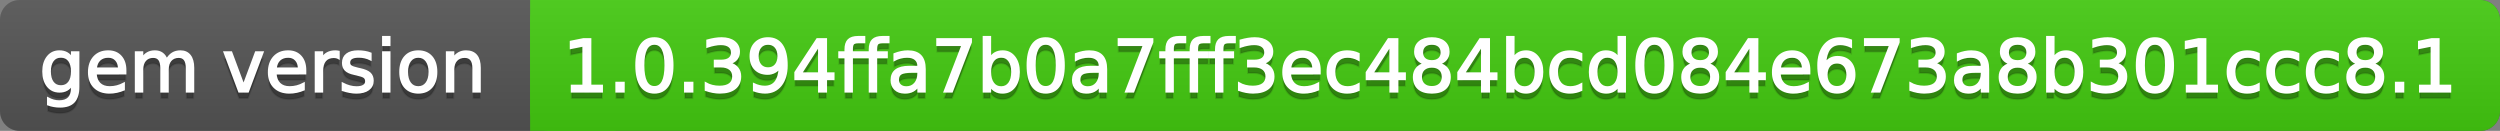
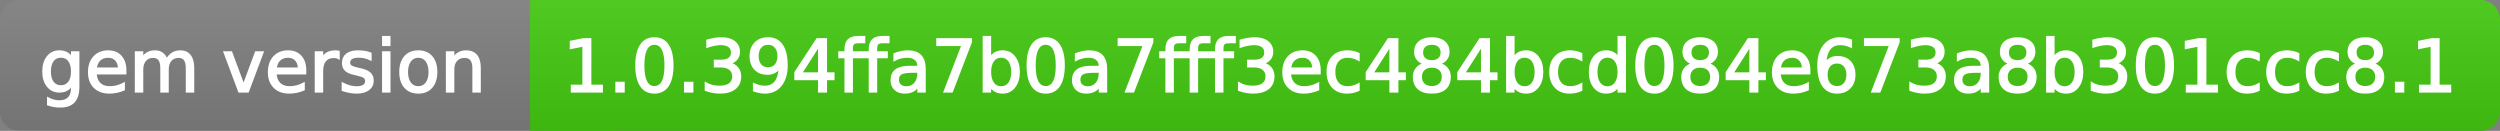
<svg xmlns="http://www.w3.org/2000/svg" width="382" height="20">
  <rect width="100%" height="100%" fill="#808080" stroke="none" />
  <defs>
    <linearGradient id="a" x1="0" y1="0" x2="0" y2="1" gradientUnits="userSpaceOnUse" gradientTransform="matrix(382 0 0 20 -0 0)">
      <stop offset="0" stop-color="#bbbbbb" stop-opacity="0.1" />
      <stop offset="1" stop-color="#000000" stop-opacity="0.1" />
    </linearGradient>
  </defs>
-   <path fill="#555555" stroke="none" d="M 3 0 L 379 0 C 380.657 0 382 1.343 382 3 L 382 17 C 382 18.657 380.657 20 379 20 L 3 20 C 1.343 20 0 18.657 0 17 L 0 3 C -0 1.343 1.343 0 3 0 Z" />
  <path fill="#44cc11" stroke="none" d="M 84 0 L 379 0 C 380.657 0 382 1.343 382 3 L 382 17 C 382 18.657 380.657 20 379 20 L 84 20 C 82.343 20 81 18.657 81 17 L 81 3 C 81 1.343 82.343 0 84 0 Z" />
  <path fill="#44cc11" stroke="none" d="M 81 0 L 94 0 L 94 20 L 81 20 Z" />
  <path fill="url(#a)" stroke="none" d="M 3 0 L 379 0 C 380.657 0 382 1.343 382 3 L 382 17 C 382 18.657 380.657 20 379 20 L 3 20 C 1.343 20 0 18.657 0 17 L 0 3 C -0 1.343 1.343 0 3 0 Z" />
  <g>
    <g id="tBack">
-       <path fill="#010101" fill-opacity="0.3" stroke="#010101" stroke-opacity="0.102" stroke-width="0.3" d="M 10.995 11.922 Q 10.995 10.848 10.552 10.257 Q 10.109 9.667 9.309 9.667 Q 8.514 9.667 8.071 10.257 Q 7.627 10.848 7.627 11.922 Q 7.627 12.991 8.071 13.582 Q 8.514 14.173 9.309 14.173 Q 10.109 14.173 10.552 13.582 Q 10.995 12.991 10.995 11.922 Z M 11.983 14.253 Q 11.983 15.79 11.301 16.539 Q 10.619 17.288 9.212 17.288 Q 8.691 17.288 8.229 17.21 Q 7.767 17.132 7.332 16.971 L 7.332 16.01 Q 7.767 16.246 8.191 16.359 Q 8.616 16.472 9.056 16.472 Q 10.028 16.472 10.512 15.964 Q 10.995 15.457 10.995 14.431 L 10.995 13.942 Q 10.689 14.474 10.211 14.737 Q 9.733 15 9.067 15 Q 7.96 15 7.284 14.157 Q 6.607 13.313 6.607 11.922 Q 6.607 10.526 7.284 9.683 Q 7.96 8.839 9.067 8.839 Q 9.733 8.839 10.211 9.103 Q 10.689 9.366 10.995 9.897 L 10.995 8.984 L 11.983 8.984 L 11.983 14.253 Z M 19.165 11.745 L 19.165 12.229 L 14.621 12.229 Q 14.685 13.249 15.236 13.783 Q 15.786 14.318 16.769 14.318 Q 17.338 14.318 17.873 14.178 Q 18.407 14.039 18.934 13.759 L 18.934 14.694 Q 18.402 14.919 17.843 15.038 Q 17.285 15.156 16.71 15.156 Q 15.271 15.156 14.43 14.318 Q 13.589 13.48 13.589 12.051 Q 13.589 10.574 14.387 9.707 Q 15.185 8.839 16.538 8.839 Q 17.752 8.839 18.458 9.621 Q 19.165 10.402 19.165 11.745 Z M 18.176 11.455 Q 18.166 10.644 17.722 10.161 Q 17.279 9.677 16.549 9.677 Q 15.722 9.677 15.225 10.145 Q 14.728 10.612 14.653 11.46 L 18.176 11.455 Z M 25.47 10.139 Q 25.841 9.473 26.356 9.156 Q 26.872 8.839 27.57 8.839 Q 28.51 8.839 29.021 9.497 Q 29.531 10.155 29.531 11.369 L 29.531 15 L 28.537 15 L 28.537 11.401 Q 28.537 10.537 28.231 10.118 Q 27.925 9.699 27.296 9.699 Q 26.528 9.699 26.083 10.209 Q 25.637 10.719 25.637 11.6 L 25.637 15 L 24.643 15 L 24.643 11.401 Q 24.643 10.531 24.337 10.115 Q 24.031 9.699 23.392 9.699 Q 22.634 9.699 22.188 10.212 Q 21.743 10.725 21.743 11.6 L 21.743 15 L 20.749 15 L 20.749 8.984 L 21.743 8.984 L 21.743 9.919 Q 22.081 9.366 22.554 9.103 Q 23.026 8.839 23.676 8.839 Q 24.332 8.839 24.791 9.172 Q 25.25 9.505 25.47 10.139 Z M 34.29 8.984 L 35.337 8.984 L 37.217 14.033 L 39.097 8.984 L 40.144 8.984 L 37.888 15 L 36.545 15 L 34.29 8.984 Z M 46.654 11.745 L 46.654 12.229 L 42.11 12.229 Q 42.174 13.249 42.725 13.783 Q 43.275 14.318 44.258 14.318 Q 44.828 14.318 45.362 14.178 Q 45.896 14.039 46.423 13.759 L 46.423 14.694 Q 45.891 14.919 45.333 15.038 Q 44.774 15.156 44.199 15.156 Q 42.76 15.156 41.919 14.318 Q 41.079 13.48 41.079 12.051 Q 41.079 10.574 41.876 9.707 Q 42.674 8.839 44.027 8.839 Q 45.241 8.839 45.948 9.621 Q 46.654 10.402 46.654 11.745 Z M 45.666 11.455 Q 45.655 10.644 45.212 10.161 Q 44.769 9.677 44.038 9.677 Q 43.211 9.677 42.714 10.145 Q 42.217 10.612 42.142 11.46 L 45.666 11.455 Z M 51.762 9.908 Q 51.595 9.812 51.399 9.766 Q 51.203 9.72 50.967 9.72 Q 50.129 9.72 49.68 10.265 Q 49.232 10.811 49.232 11.831 L 49.232 15 L 48.238 15 L 48.238 8.984 L 49.232 8.984 L 49.232 9.919 Q 49.543 9.371 50.043 9.105 Q 50.542 8.839 51.257 8.839 Q 51.359 8.839 51.482 8.853 Q 51.606 8.866 51.756 8.893 L 51.762 9.908 Z M 56.633 9.162 L 56.633 10.096 Q 56.214 9.881 55.763 9.774 Q 55.312 9.667 54.829 9.667 Q 54.093 9.667 53.725 9.892 Q 53.357 10.118 53.357 10.569 Q 53.357 10.913 53.62 11.109 Q 53.883 11.305 54.678 11.482 L 55.017 11.557 Q 56.069 11.783 56.512 12.194 Q 56.956 12.604 56.956 13.34 Q 56.956 14.178 56.292 14.667 Q 55.629 15.156 54.469 15.156 Q 53.985 15.156 53.462 15.062 Q 52.938 14.968 52.358 14.78 L 52.358 13.759 Q 52.906 14.044 53.438 14.186 Q 53.969 14.329 54.49 14.329 Q 55.188 14.329 55.564 14.09 Q 55.94 13.851 55.94 13.416 Q 55.94 13.013 55.669 12.798 Q 55.398 12.583 54.479 12.384 L 54.136 12.304 Q 53.217 12.11 52.809 11.71 Q 52.401 11.31 52.401 10.612 Q 52.401 9.763 53.002 9.301 Q 53.604 8.839 54.71 8.839 Q 55.258 8.839 55.742 8.92 Q 56.225 9 56.633 9.162 Z M 58.529 8.984 L 59.518 8.984 L 59.518 15 L 58.529 15 L 58.529 8.984 Z M 58.529 6.643 L 59.518 6.643 L 59.518 7.894 L 58.529 7.894 L 58.529 6.643 Z M 63.917 9.677 Q 63.122 9.677 62.66 10.298 Q 62.198 10.918 62.198 11.998 Q 62.198 13.077 62.657 13.698 Q 63.116 14.318 63.917 14.318 Q 64.706 14.318 65.168 13.695 Q 65.63 13.072 65.63 11.998 Q 65.63 10.929 65.168 10.303 Q 64.706 9.677 63.917 9.677 Z M 63.917 8.839 Q 65.206 8.839 65.941 9.677 Q 66.677 10.515 66.677 11.998 Q 66.677 13.475 65.941 14.315 Q 65.206 15.156 63.917 15.156 Q 62.622 15.156 61.889 14.315 Q 61.156 13.475 61.156 11.998 Q 61.156 10.515 61.889 9.677 Q 62.622 8.839 63.917 8.839 Z M 73.316 11.369 L 73.316 15 L 72.328 15 L 72.328 11.401 Q 72.328 10.547 71.995 10.123 Q 71.662 9.699 70.996 9.699 Q 70.195 9.699 69.733 10.209 Q 69.271 10.719 69.271 11.6 L 69.271 15 L 68.278 15 L 68.278 8.984 L 69.271 8.984 L 69.271 9.919 Q 69.626 9.376 70.107 9.108 Q 70.587 8.839 71.216 8.839 Q 72.252 8.839 72.784 9.481 Q 73.316 10.123 73.316 11.369 Z" />
-     </g>
+       </g>
    <g id="tText">
      <path fill="#ffffff" stroke="#ffffff" stroke-width="0.3" d="M 10.995 10.922 Q 10.995 9.848 10.552 9.257 Q 10.109 8.667 9.309 8.667 Q 8.514 8.667 8.071 9.257 Q 7.627 9.848 7.627 10.922 Q 7.627 11.991 8.071 12.582 Q 8.514 13.173 9.309 13.173 Q 10.109 13.173 10.552 12.582 Q 10.995 11.991 10.995 10.922 Z M 11.983 13.253 Q 11.983 14.79 11.301 15.539 Q 10.619 16.288 9.212 16.288 Q 8.691 16.288 8.229 16.21 Q 7.767 16.132 7.332 15.971 L 7.332 15.01 Q 7.767 15.246 8.191 15.359 Q 8.616 15.472 9.056 15.472 Q 10.028 15.472 10.512 14.964 Q 10.995 14.457 10.995 13.431 L 10.995 12.942 Q 10.689 13.474 10.211 13.737 Q 9.733 14 9.067 14 Q 7.96 14 7.284 13.157 Q 6.607 12.313 6.607 10.922 Q 6.607 9.526 7.284 8.683 Q 7.96 7.839 9.067 7.839 Q 9.733 7.839 10.211 8.103 Q 10.689 8.366 10.995 8.897 L 10.995 7.984 L 11.983 7.984 L 11.983 13.253 Z M 19.165 10.745 L 19.165 11.229 L 14.621 11.229 Q 14.685 12.249 15.236 12.783 Q 15.786 13.318 16.769 13.318 Q 17.338 13.318 17.873 13.178 Q 18.407 13.039 18.934 12.759 L 18.934 13.694 Q 18.402 13.919 17.843 14.038 Q 17.285 14.156 16.71 14.156 Q 15.271 14.156 14.43 13.318 Q 13.589 12.48 13.589 11.051 Q 13.589 9.574 14.387 8.707 Q 15.185 7.839 16.538 7.839 Q 17.752 7.839 18.458 8.621 Q 19.165 9.402 19.165 10.745 Z M 18.176 10.455 Q 18.166 9.644 17.722 9.161 Q 17.279 8.677 16.549 8.677 Q 15.722 8.677 15.225 9.145 Q 14.728 9.612 14.653 10.46 L 18.176 10.455 Z M 25.47 9.139 Q 25.841 8.473 26.356 8.156 Q 26.872 7.839 27.57 7.839 Q 28.51 7.839 29.021 8.497 Q 29.531 9.155 29.531 10.369 L 29.531 14 L 28.537 14 L 28.537 10.401 Q 28.537 9.537 28.231 9.118 Q 27.925 8.699 27.296 8.699 Q 26.528 8.699 26.083 9.209 Q 25.637 9.719 25.637 10.6 L 25.637 14 L 24.643 14 L 24.643 10.401 Q 24.643 9.531 24.337 9.115 Q 24.031 8.699 23.392 8.699 Q 22.634 8.699 22.188 9.212 Q 21.743 9.725 21.743 10.6 L 21.743 14 L 20.749 14 L 20.749 7.984 L 21.743 7.984 L 21.743 8.919 Q 22.081 8.366 22.554 8.103 Q 23.026 7.839 23.676 7.839 Q 24.332 7.839 24.791 8.172 Q 25.25 8.505 25.47 9.139 Z M 34.29 7.984 L 35.337 7.984 L 37.217 13.033 L 39.097 7.984 L 40.144 7.984 L 37.888 14 L 36.545 14 L 34.29 7.984 Z M 46.654 10.745 L 46.654 11.229 L 42.11 11.229 Q 42.174 12.249 42.725 12.783 Q 43.275 13.318 44.258 13.318 Q 44.828 13.318 45.362 13.178 Q 45.896 13.039 46.423 12.759 L 46.423 13.694 Q 45.891 13.919 45.333 14.038 Q 44.774 14.156 44.199 14.156 Q 42.76 14.156 41.919 13.318 Q 41.079 12.48 41.079 11.051 Q 41.079 9.574 41.876 8.707 Q 42.674 7.839 44.027 7.839 Q 45.241 7.839 45.948 8.621 Q 46.654 9.402 46.654 10.745 Z M 45.666 10.455 Q 45.655 9.644 45.212 9.161 Q 44.769 8.677 44.038 8.677 Q 43.211 8.677 42.714 9.145 Q 42.217 9.612 42.142 10.46 L 45.666 10.455 Z M 51.762 8.908 Q 51.595 8.812 51.399 8.766 Q 51.203 8.72 50.967 8.72 Q 50.129 8.72 49.68 9.265 Q 49.232 9.811 49.232 10.831 L 49.232 14 L 48.238 14 L 48.238 7.984 L 49.232 7.984 L 49.232 8.919 Q 49.543 8.371 50.043 8.105 Q 50.542 7.839 51.257 7.839 Q 51.359 7.839 51.482 7.853 Q 51.606 7.866 51.756 7.893 L 51.762 8.908 Z M 56.633 8.162 L 56.633 9.096 Q 56.214 8.881 55.763 8.774 Q 55.312 8.667 54.829 8.667 Q 54.093 8.667 53.725 8.892 Q 53.357 9.118 53.357 9.569 Q 53.357 9.913 53.62 10.109 Q 53.883 10.305 54.678 10.482 L 55.017 10.557 Q 56.069 10.783 56.512 11.194 Q 56.956 11.604 56.956 12.34 Q 56.956 13.178 56.292 13.667 Q 55.629 14.156 54.469 14.156 Q 53.985 14.156 53.462 14.062 Q 52.938 13.968 52.358 13.78 L 52.358 12.759 Q 52.906 13.044 53.438 13.186 Q 53.969 13.329 54.49 13.329 Q 55.188 13.329 55.564 13.09 Q 55.94 12.851 55.94 12.416 Q 55.94 12.013 55.669 11.798 Q 55.398 11.583 54.479 11.384 L 54.136 11.304 Q 53.217 11.11 52.809 10.71 Q 52.401 10.31 52.401 9.612 Q 52.401 8.763 53.002 8.301 Q 53.604 7.839 54.71 7.839 Q 55.258 7.839 55.742 7.92 Q 56.225 8 56.633 8.162 Z M 58.529 7.984 L 59.518 7.984 L 59.518 14 L 58.529 14 L 58.529 7.984 Z M 58.529 5.643 L 59.518 5.643 L 59.518 6.894 L 58.529 6.894 L 58.529 5.643 Z M 63.917 8.677 Q 63.122 8.677 62.66 9.298 Q 62.198 9.918 62.198 10.998 Q 62.198 12.077 62.657 12.698 Q 63.116 13.318 63.917 13.318 Q 64.706 13.318 65.168 12.695 Q 65.63 12.072 65.63 10.998 Q 65.63 9.929 65.168 9.303 Q 64.706 8.677 63.917 8.677 Z M 63.917 7.839 Q 65.206 7.839 65.941 8.677 Q 66.677 9.515 66.677 10.998 Q 66.677 12.475 65.941 13.315 Q 65.206 14.156 63.917 14.156 Q 62.622 14.156 61.889 13.315 Q 61.156 12.475 61.156 10.998 Q 61.156 9.515 61.889 8.677 Q 62.622 7.839 63.917 7.839 Z M 73.316 10.369 L 73.316 14 L 72.328 14 L 72.328 10.401 Q 72.328 9.547 71.995 9.123 Q 71.662 8.699 70.996 8.699 Q 70.195 8.699 69.733 9.209 Q 69.271 9.719 69.271 10.6 L 69.271 14 L 68.278 14 L 68.278 7.984 L 69.271 7.984 L 69.271 8.919 Q 69.626 8.376 70.107 8.108 Q 70.587 7.839 71.216 7.839 Q 72.252 7.839 72.784 8.481 Q 73.316 9.123 73.316 10.369 Z" />
    </g>
  </g>
  <g>
    <g id="vBack">
-       <path fill="#010101" fill-opacity="0.3" stroke="#010101" stroke-opacity="0.102" stroke-width="0.3" d="M 87.364 14.087 L 89.137 14.087 L 89.137 7.969 L 87.208 8.356 L 87.208 7.368 L 89.126 6.981 L 90.211 6.981 L 90.211 14.087 L 91.983 14.087 L 91.983 15 L 87.364 15 L 87.364 14.087 Z M 94.175 13.636 L 95.308 13.636 L 95.308 15 L 94.175 15 L 94.175 13.636 Z M 99.992 7.695 Q 99.154 7.695 98.732 8.52 Q 98.311 9.344 98.311 10.999 Q 98.311 12.647 98.732 13.472 Q 99.154 14.296 99.992 14.296 Q 100.835 14.296 101.257 13.472 Q 101.678 12.647 101.678 10.999 Q 101.678 9.344 101.257 8.52 Q 100.835 7.695 99.992 7.695 Z M 99.992 6.836 Q 101.34 6.836 102.052 7.902 Q 102.763 8.968 102.763 10.999 Q 102.763 13.023 102.052 14.09 Q 101.34 15.156 99.992 15.156 Q 98.644 15.156 97.932 14.09 Q 97.22 13.023 97.22 10.999 Q 97.22 8.968 97.932 7.902 Q 98.644 6.836 99.992 6.836 Z M 104.67 13.636 L 105.803 13.636 L 105.803 15 L 104.67 15 L 104.67 13.636 Z M 111.454 10.676 Q 112.232 10.843 112.67 11.369 Q 113.108 11.896 113.108 12.669 Q 113.108 13.856 112.292 14.506 Q 111.475 15.156 109.971 15.156 Q 109.466 15.156 108.932 15.056 Q 108.397 14.957 107.828 14.758 L 107.828 13.711 Q 108.279 13.974 108.816 14.108 Q 109.354 14.243 109.939 14.243 Q 110.959 14.243 111.494 13.84 Q 112.028 13.437 112.028 12.669 Q 112.028 11.96 111.531 11.56 Q 111.035 11.16 110.148 11.16 L 109.214 11.16 L 109.214 10.268 L 110.191 10.268 Q 110.992 10.268 111.416 9.948 Q 111.84 9.629 111.84 9.027 Q 111.84 8.41 111.403 8.079 Q 110.965 7.749 110.148 7.749 Q 109.703 7.749 109.192 7.846 Q 108.682 7.942 108.07 8.146 L 108.07 7.18 Q 108.688 7.008 109.227 6.922 Q 109.767 6.836 110.245 6.836 Q 111.48 6.836 112.2 7.397 Q 112.92 7.958 112.92 8.915 Q 112.92 9.581 112.539 10.04 Q 112.157 10.499 111.454 10.676 Z M 115.197 14.833 L 115.197 13.845 Q 115.605 14.039 116.024 14.141 Q 116.443 14.243 116.846 14.243 Q 117.92 14.243 118.487 13.52 Q 119.054 12.798 119.134 11.326 Q 118.823 11.788 118.345 12.035 Q 117.867 12.282 117.287 12.282 Q 116.083 12.282 115.383 11.554 Q 114.682 10.827 114.682 9.564 Q 114.682 8.329 115.412 7.583 Q 116.143 6.836 117.356 6.836 Q 118.748 6.836 119.481 7.902 Q 120.214 8.968 120.214 10.999 Q 120.214 12.895 119.314 14.025 Q 118.415 15.156 116.895 15.156 Q 116.486 15.156 116.067 15.075 Q 115.648 14.995 115.197 14.833 Z M 117.356 11.434 Q 118.087 11.434 118.514 10.934 Q 118.941 10.435 118.941 9.564 Q 118.941 8.7 118.514 8.198 Q 118.087 7.695 117.356 7.695 Q 116.626 7.695 116.199 8.198 Q 115.772 8.7 115.772 9.564 Q 115.772 10.435 116.199 10.934 Q 116.626 11.434 117.356 11.434 Z M 125.145 7.926 L 122.405 12.207 L 125.145 12.207 L 125.145 7.926 Z M 124.86 6.981 L 126.224 6.981 L 126.224 12.207 L 127.368 12.207 L 127.368 13.109 L 126.224 13.109 L 126.224 15 L 125.145 15 L 125.145 13.109 L 121.524 13.109 L 121.524 12.062 L 124.86 6.981 Z M 135.774 6.643 L 135.774 7.464 L 134.829 7.464 Q 134.297 7.464 134.09 7.679 Q 133.883 7.894 133.883 8.453 L 133.883 8.984 L 135.511 8.984 L 135.511 9.752 L 133.883 9.752 L 133.883 15 L 132.89 15 L 132.89 9.752 L 130.177 9.752 L 130.177 15 L 129.184 15 L 129.184 9.752 L 128.238 9.752 L 128.238 8.984 L 129.184 8.984 L 129.184 8.565 Q 129.184 7.561 129.651 7.102 Q 130.118 6.643 131.133 6.643 L 132.068 6.643 L 132.068 7.464 L 131.123 7.464 Q 130.591 7.464 130.381 7.679 Q 130.177 7.894 130.177 8.453 L 130.177 8.984 L 132.89 8.984 L 132.89 8.565 Q 132.89 7.561 133.357 7.102 Q 133.824 6.643 134.839 6.643 L 135.774 6.643 Z M 139.335 11.976 Q 138.137 11.976 137.675 12.25 Q 137.213 12.524 137.213 13.185 Q 137.213 13.711 137.56 14.02 Q 137.906 14.329 138.502 14.329 Q 139.324 14.329 139.821 13.746 Q 140.318 13.163 140.318 12.196 L 140.318 11.976 L 139.335 11.976 Z M 141.306 11.568 L 141.306 15 L 140.318 15 L 140.318 14.087 Q 139.979 14.635 139.475 14.895 Q 138.97 15.156 138.239 15.156 Q 137.315 15.156 136.77 14.637 Q 136.225 14.119 136.225 13.249 Q 136.225 12.234 136.905 11.718 Q 137.584 11.203 138.932 11.203 L 140.318 11.203 L 140.318 11.106 Q 140.318 10.424 139.869 10.051 Q 139.421 9.677 138.61 9.677 Q 138.094 9.677 137.605 9.801 Q 137.117 9.924 136.666 10.171 L 136.666 9.258 Q 137.208 9.049 137.718 8.944 Q 138.229 8.839 138.712 8.839 Q 140.017 8.839 140.662 9.516 Q 141.306 10.193 141.306 11.568 Z M 143.208 6.981 L 148.364 6.981 L 148.364 7.443 L 145.453 15 L 144.319 15 L 147.059 7.894 L 143.208 7.894 L 143.208 6.981 Z M 154.659 11.998 Q 154.659 10.907 154.21 10.287 Q 153.762 9.667 152.978 9.667 Q 152.193 9.667 151.745 10.287 Q 151.296 10.907 151.296 11.998 Q 151.296 13.088 151.745 13.708 Q 152.193 14.329 152.978 14.329 Q 153.762 14.329 154.21 13.708 Q 154.659 13.088 154.659 11.998 Z M 151.296 9.897 Q 151.608 9.36 152.083 9.1 Q 152.559 8.839 153.219 8.839 Q 154.315 8.839 155 9.709 Q 155.685 10.58 155.685 11.998 Q 155.685 13.416 155 14.286 Q 154.315 15.156 153.219 15.156 Q 152.559 15.156 152.083 14.895 Q 151.608 14.635 151.296 14.098 L 151.296 15 L 150.303 15 L 150.303 6.643 L 151.296 6.643 L 151.296 9.897 Z M 159.783 7.695 Q 158.945 7.695 158.523 8.52 Q 158.102 9.344 158.102 10.999 Q 158.102 12.647 158.523 13.472 Q 158.945 14.296 159.783 14.296 Q 160.626 14.296 161.048 13.472 Q 161.469 12.647 161.469 10.999 Q 161.469 9.344 161.048 8.52 Q 160.626 7.695 159.783 7.695 Z M 159.783 6.836 Q 161.131 6.836 161.843 7.902 Q 162.554 8.968 162.554 10.999 Q 162.554 13.023 161.843 14.09 Q 161.131 15.156 159.783 15.156 Q 158.435 15.156 157.723 14.09 Q 157.011 13.023 157.011 10.999 Q 157.011 8.968 157.723 7.902 Q 158.435 6.836 159.783 6.836 Z M 167.055 11.976 Q 165.857 11.976 165.396 12.25 Q 164.934 12.524 164.934 13.185 Q 164.934 13.711 165.28 14.02 Q 165.626 14.329 166.223 14.329 Q 167.044 14.329 167.541 13.746 Q 168.038 13.163 168.038 12.196 L 168.038 11.976 L 167.055 11.976 Z M 169.026 11.568 L 169.026 15 L 168.038 15 L 168.038 14.087 Q 167.7 14.635 167.195 14.895 Q 166.69 15.156 165.959 15.156 Q 165.036 15.156 164.49 14.637 Q 163.945 14.119 163.945 13.249 Q 163.945 12.234 164.625 11.718 Q 165.304 11.203 166.652 11.203 L 168.038 11.203 L 168.038 11.106 Q 168.038 10.424 167.59 10.051 Q 167.141 9.677 166.33 9.677 Q 165.814 9.677 165.326 9.801 Q 164.837 9.924 164.386 10.171 L 164.386 9.258 Q 164.928 9.049 165.438 8.944 Q 165.949 8.839 166.432 8.839 Q 167.737 8.839 168.382 9.516 Q 169.026 10.193 169.026 11.568 Z M 170.928 6.981 L 176.084 6.981 L 176.084 7.443 L 173.173 15 L 172.04 15 L 174.779 7.894 L 170.928 7.894 L 170.928 6.981 Z M 184.812 6.643 L 184.812 7.464 L 183.867 7.464 Q 183.335 7.464 183.128 7.679 Q 182.921 7.894 182.921 8.453 L 182.921 8.984 L 184.549 8.984 L 184.549 9.752 L 182.921 9.752 L 182.921 15 L 181.928 15 L 181.928 9.752 L 179.215 9.752 L 179.215 15 L 178.222 15 L 178.222 9.752 L 177.276 9.752 L 177.276 8.984 L 178.222 8.984 L 178.222 8.565 Q 178.222 7.561 178.689 7.102 Q 179.156 6.643 180.171 6.643 L 181.106 6.643 L 181.106 7.464 L 180.161 7.464 Q 179.629 7.464 179.419 7.679 Q 179.215 7.894 179.215 8.453 L 179.215 8.984 L 181.928 8.984 L 181.928 8.565 Q 181.928 7.561 182.395 7.102 Q 182.862 6.643 183.877 6.643 L 184.812 6.643 Z M 188.685 6.643 L 188.685 7.464 L 187.739 7.464 Q 187.208 7.464 187.001 7.679 Q 186.794 7.894 186.794 8.453 L 186.794 8.984 L 188.421 8.984 L 188.421 9.752 L 186.794 9.752 L 186.794 15 L 185.8 15 L 185.8 9.752 L 184.855 9.752 L 184.855 8.984 L 185.8 8.984 L 185.8 8.565 Q 185.8 7.561 186.268 7.102 Q 186.735 6.643 187.75 6.643 L 188.685 6.643 Z M 192.938 10.676 Q 193.717 10.843 194.155 11.369 Q 194.593 11.896 194.593 12.669 Q 194.593 13.856 193.776 14.506 Q 192.96 15.156 191.456 15.156 Q 190.951 15.156 190.417 15.056 Q 189.882 14.957 189.313 14.758 L 189.313 13.711 Q 189.764 13.974 190.301 14.108 Q 190.838 14.243 191.424 14.243 Q 192.444 14.243 192.979 13.84 Q 193.513 13.437 193.513 12.669 Q 193.513 11.96 193.016 11.56 Q 192.52 11.16 191.633 11.16 L 190.699 11.16 L 190.699 10.268 L 191.676 10.268 Q 192.477 10.268 192.901 9.948 Q 193.325 9.629 193.325 9.027 Q 193.325 8.41 192.887 8.079 Q 192.45 7.749 191.633 7.749 Q 191.188 7.749 190.677 7.846 Q 190.167 7.942 189.555 8.146 L 189.555 7.18 Q 190.172 7.008 190.712 6.922 Q 191.252 6.836 191.73 6.836 Q 192.965 6.836 193.685 7.397 Q 194.405 7.958 194.405 8.915 Q 194.405 9.581 194.023 10.04 Q 193.642 10.499 192.938 10.676 Z M 201.656 11.745 L 201.656 12.229 L 197.112 12.229 Q 197.176 13.249 197.727 13.783 Q 198.277 14.318 199.26 14.318 Q 199.83 14.318 200.364 14.178 Q 200.898 14.039 201.425 13.759 L 201.425 14.694 Q 200.893 14.919 200.334 15.038 Q 199.776 15.156 199.201 15.156 Q 197.762 15.156 196.921 14.318 Q 196.081 13.48 196.081 12.051 Q 196.081 10.574 196.878 9.707 Q 197.676 8.839 199.029 8.839 Q 200.243 8.839 200.949 9.621 Q 201.656 10.402 201.656 11.745 Z M 200.667 11.455 Q 200.657 10.644 200.214 10.161 Q 199.771 9.677 199.04 9.677 Q 198.213 9.677 197.716 10.145 Q 197.219 10.612 197.144 11.46 L 200.667 11.455 Z M 207.607 9.215 L 207.607 10.139 Q 207.188 9.908 206.766 9.793 Q 206.345 9.677 205.915 9.677 Q 204.954 9.677 204.422 10.287 Q 203.89 10.896 203.89 11.998 Q 203.89 13.099 204.422 13.708 Q 204.954 14.318 205.915 14.318 Q 206.345 14.318 206.766 14.202 Q 207.188 14.087 207.607 13.856 L 207.607 14.769 Q 207.193 14.962 206.75 15.059 Q 206.307 15.156 205.808 15.156 Q 204.449 15.156 203.648 14.302 Q 202.848 13.448 202.848 11.998 Q 202.848 10.526 203.656 9.683 Q 204.465 8.839 205.872 8.839 Q 206.329 8.839 206.764 8.933 Q 207.199 9.027 207.607 9.215 Z M 212.446 7.926 L 209.707 12.207 L 212.446 12.207 L 212.446 7.926 Z M 212.162 6.981 L 213.526 6.981 L 213.526 12.207 L 214.67 12.207 L 214.67 13.109 L 213.526 13.109 L 213.526 15 L 212.446 15 L 212.446 13.109 L 208.826 13.109 L 208.826 12.062 L 212.162 6.981 Z M 218.784 11.192 Q 218.011 11.192 217.568 11.605 Q 217.125 12.019 217.125 12.744 Q 217.125 13.469 217.568 13.883 Q 218.011 14.296 218.784 14.296 Q 219.558 14.296 220.003 13.88 Q 220.449 13.464 220.449 12.744 Q 220.449 12.019 220.006 11.605 Q 219.563 11.192 218.784 11.192 Z M 217.699 10.73 Q 217.001 10.558 216.612 10.08 Q 216.222 9.602 216.222 8.915 Q 216.222 7.953 216.907 7.395 Q 217.592 6.836 218.784 6.836 Q 219.982 6.836 220.664 7.395 Q 221.346 7.953 221.346 8.915 Q 221.346 9.602 220.957 10.08 Q 220.567 10.558 219.875 10.73 Q 220.659 10.913 221.096 11.444 Q 221.534 11.976 221.534 12.744 Q 221.534 13.91 220.823 14.533 Q 220.111 15.156 218.784 15.156 Q 217.458 15.156 216.746 14.533 Q 216.034 13.91 216.034 12.744 Q 216.034 11.976 216.475 11.444 Q 216.915 10.913 217.699 10.73 Z M 217.302 9.017 Q 217.302 9.64 217.691 9.989 Q 218.081 10.338 218.784 10.338 Q 219.482 10.338 219.877 9.989 Q 220.272 9.64 220.272 9.017 Q 220.272 8.394 219.877 8.044 Q 219.482 7.695 218.784 7.695 Q 218.081 7.695 217.691 8.044 Q 217.302 8.394 217.302 9.017 Z M 226.443 7.926 L 223.704 12.207 L 226.443 12.207 L 226.443 7.926 Z M 226.159 6.981 L 227.523 6.981 L 227.523 12.207 L 228.667 12.207 L 228.667 13.109 L 227.523 13.109 L 227.523 15 L 226.443 15 L 226.443 13.109 L 222.823 13.109 L 222.823 12.062 L 226.159 6.981 Z M 234.64 11.998 Q 234.64 10.907 234.191 10.287 Q 233.743 9.667 232.959 9.667 Q 232.174 9.667 231.726 10.287 Q 231.277 10.907 231.277 11.998 Q 231.277 13.088 231.726 13.708 Q 232.174 14.329 232.959 14.329 Q 233.743 14.329 234.191 13.708 Q 234.64 13.088 234.64 11.998 Z M 231.277 9.897 Q 231.589 9.36 232.064 9.1 Q 232.54 8.839 233.2 8.839 Q 234.296 8.839 234.981 9.709 Q 235.666 10.58 235.666 11.998 Q 235.666 13.416 234.981 14.286 Q 234.296 15.156 233.2 15.156 Q 232.54 15.156 232.064 14.895 Q 231.589 14.635 231.277 14.098 L 231.277 15 L 230.284 15 L 230.284 6.643 L 231.277 6.643 L 231.277 9.897 Z M 241.633 9.215 L 241.633 10.139 Q 241.214 9.908 240.792 9.793 Q 240.371 9.677 239.941 9.677 Q 238.98 9.677 238.448 10.287 Q 237.916 10.896 237.916 11.998 Q 237.916 13.099 238.448 13.708 Q 238.98 14.318 239.941 14.318 Q 240.371 14.318 240.792 14.202 Q 241.214 14.087 241.633 13.856 L 241.633 14.769 Q 241.219 14.962 240.776 15.059 Q 240.333 15.156 239.833 15.156 Q 238.475 15.156 237.674 14.302 Q 236.874 13.448 236.874 11.998 Q 236.874 10.526 237.682 9.683 Q 238.491 8.839 239.898 8.839 Q 240.354 8.839 240.79 8.933 Q 241.225 9.027 241.633 9.215 Z M 247.31 9.897 L 247.31 6.643 L 248.298 6.643 L 248.298 15 L 247.31 15 L 247.31 14.098 Q 246.999 14.635 246.523 14.895 Q 246.048 15.156 245.382 15.156 Q 244.292 15.156 243.607 14.286 Q 242.922 13.416 242.922 11.998 Q 242.922 10.58 243.607 9.709 Q 244.292 8.839 245.382 8.839 Q 246.048 8.839 246.523 9.1 Q 246.999 9.36 247.31 9.897 Z M 243.942 11.998 Q 243.942 13.088 244.391 13.708 Q 244.839 14.329 245.624 14.329 Q 246.408 14.329 246.859 13.708 Q 247.31 13.088 247.31 11.998 Q 247.31 10.907 246.859 10.287 Q 246.408 9.667 245.624 9.667 Q 244.839 9.667 244.391 10.287 Q 243.942 10.907 243.942 11.998 Z M 252.794 7.695 Q 251.956 7.695 251.534 8.52 Q 251.113 9.344 251.113 10.999 Q 251.113 12.647 251.534 13.472 Q 251.956 14.296 252.794 14.296 Q 253.637 14.296 254.059 13.472 Q 254.48 12.647 254.48 10.999 Q 254.48 9.344 254.059 8.52 Q 253.637 7.695 252.794 7.695 Z M 252.794 6.836 Q 254.142 6.836 254.854 7.902 Q 255.565 8.968 255.565 10.999 Q 255.565 13.023 254.854 14.09 Q 254.142 15.156 252.794 15.156 Q 251.446 15.156 250.734 14.09 Q 250.022 13.023 250.022 10.999 Q 250.022 8.968 250.734 7.902 Q 251.446 6.836 252.794 6.836 Z M 259.792 11.192 Q 259.019 11.192 258.576 11.605 Q 258.133 12.019 258.133 12.744 Q 258.133 13.469 258.576 13.883 Q 259.019 14.296 259.792 14.296 Q 260.566 14.296 261.012 13.88 Q 261.458 13.464 261.458 12.744 Q 261.458 12.019 261.014 11.605 Q 260.571 11.192 259.792 11.192 Z M 258.708 10.73 Q 258.009 10.558 257.62 10.08 Q 257.23 9.602 257.23 8.915 Q 257.23 7.953 257.915 7.395 Q 258.6 6.836 259.792 6.836 Q 260.99 6.836 261.672 7.395 Q 262.354 7.953 262.354 8.915 Q 262.354 9.602 261.965 10.08 Q 261.576 10.558 260.883 10.73 Q 261.667 10.913 262.105 11.444 Q 262.542 11.976 262.542 12.744 Q 262.542 13.91 261.831 14.533 Q 261.119 15.156 259.792 15.156 Q 258.466 15.156 257.754 14.533 Q 257.042 13.91 257.042 12.744 Q 257.042 11.976 257.483 11.444 Q 257.923 10.913 258.708 10.73 Z M 258.31 9.017 Q 258.31 9.64 258.699 9.989 Q 259.089 10.338 259.792 10.338 Q 260.491 10.338 260.885 9.989 Q 261.28 9.64 261.28 9.017 Q 261.28 8.394 260.885 8.044 Q 260.491 7.695 259.792 7.695 Q 259.089 7.695 258.699 8.044 Q 258.31 8.394 258.31 9.017 Z M 267.452 7.926 L 264.712 12.207 L 267.452 12.207 L 267.452 7.926 Z M 267.167 6.981 L 268.531 6.981 L 268.531 12.207 L 269.675 12.207 L 269.675 13.109 L 268.531 13.109 L 268.531 15 L 267.452 15 L 267.452 13.109 L 263.832 13.109 L 263.832 12.062 L 267.167 6.981 Z M 276.475 11.745 L 276.475 12.229 L 271.931 12.229 Q 271.996 13.249 272.546 13.783 Q 273.097 14.318 274.08 14.318 Q 274.649 14.318 275.183 14.178 Q 275.718 14.039 276.244 13.759 L 276.244 14.694 Q 275.712 14.919 275.154 15.038 Q 274.595 15.156 274.021 15.156 Q 272.581 15.156 271.74 14.318 Q 270.9 13.48 270.9 12.051 Q 270.9 10.574 271.697 9.707 Q 272.495 8.839 273.849 8.839 Q 275.062 8.839 275.769 9.621 Q 276.475 10.402 276.475 11.745 Z M 275.487 11.455 Q 275.476 10.644 275.033 10.161 Q 274.59 9.677 273.859 9.677 Q 273.032 9.677 272.535 10.145 Q 272.039 10.612 271.963 11.46 L 275.487 11.455 Z M 280.691 10.558 Q 279.961 10.558 279.534 11.058 Q 279.107 11.557 279.107 12.427 Q 279.107 13.292 279.534 13.794 Q 279.961 14.296 280.691 14.296 Q 281.422 14.296 281.849 13.794 Q 282.276 13.292 282.276 12.427 Q 282.276 11.557 281.849 11.058 Q 281.422 10.558 280.691 10.558 Z M 282.845 7.158 L 282.845 8.146 Q 282.437 7.953 282.021 7.851 Q 281.604 7.749 281.196 7.749 Q 280.122 7.749 279.555 8.474 Q 278.989 9.199 278.908 10.666 Q 279.225 10.198 279.703 9.948 Q 280.181 9.699 280.756 9.699 Q 281.964 9.699 282.665 10.432 Q 283.366 11.165 283.366 12.427 Q 283.366 13.663 282.636 14.409 Q 281.905 15.156 280.691 15.156 Q 279.3 15.156 278.564 14.09 Q 277.829 13.023 277.829 10.999 Q 277.829 9.097 278.731 7.967 Q 279.633 6.836 281.153 6.836 Q 281.562 6.836 281.978 6.917 Q 282.394 6.997 282.845 7.158 Z M 284.961 6.981 L 290.118 6.981 L 290.118 7.443 L 287.207 15 L 286.073 15 L 288.812 7.894 L 284.961 7.894 L 284.961 6.981 Z M 295.521 10.676 Q 296.3 10.843 296.738 11.369 Q 297.175 11.896 297.175 12.669 Q 297.175 13.856 296.359 14.506 Q 295.542 15.156 294.039 15.156 Q 293.534 15.156 292.999 15.056 Q 292.465 14.957 291.896 14.758 L 291.896 13.711 Q 292.347 13.974 292.884 14.108 Q 293.421 14.243 294.006 14.243 Q 295.027 14.243 295.561 13.84 Q 296.096 13.437 296.096 12.669 Q 296.096 11.96 295.599 11.56 Q 295.102 11.16 294.216 11.16 L 293.281 11.16 L 293.281 10.268 L 294.259 10.268 Q 295.059 10.268 295.483 9.948 Q 295.908 9.629 295.908 9.027 Q 295.908 8.41 295.47 8.079 Q 295.032 7.749 294.216 7.749 Q 293.77 7.749 293.26 7.846 Q 292.75 7.942 292.137 8.146 L 292.137 7.18 Q 292.755 7.008 293.295 6.922 Q 293.834 6.836 294.312 6.836 Q 295.548 6.836 296.268 7.397 Q 296.987 7.958 296.987 8.915 Q 296.987 9.581 296.606 10.04 Q 296.225 10.499 295.521 10.676 Z M 301.827 11.976 Q 300.629 11.976 300.167 12.25 Q 299.705 12.524 299.705 13.185 Q 299.705 13.711 300.051 14.02 Q 300.398 14.329 300.994 14.329 Q 301.816 14.329 302.313 13.746 Q 302.81 13.163 302.81 12.196 L 302.81 11.976 L 301.827 11.976 Z M 303.798 11.568 L 303.798 15 L 302.81 15 L 302.81 14.087 Q 302.471 14.635 301.966 14.895 Q 301.461 15.156 300.731 15.156 Q 299.807 15.156 299.262 14.637 Q 298.717 14.119 298.717 13.249 Q 298.717 12.234 299.396 11.718 Q 300.076 11.203 301.424 11.203 L 302.81 11.203 L 302.81 11.106 Q 302.81 10.424 302.361 10.051 Q 301.913 9.677 301.102 9.677 Q 300.586 9.677 300.097 9.801 Q 299.608 9.924 299.157 10.171 L 299.157 9.258 Q 299.7 9.049 300.21 8.944 Q 300.72 8.839 301.204 8.839 Q 302.509 8.839 303.153 9.516 Q 303.798 10.193 303.798 11.568 Z M 308.293 11.192 Q 307.52 11.192 307.077 11.605 Q 306.634 12.019 306.634 12.744 Q 306.634 13.469 307.077 13.883 Q 307.52 14.296 308.293 14.296 Q 309.067 14.296 309.513 13.88 Q 309.959 13.464 309.959 12.744 Q 309.959 12.019 309.515 11.605 Q 309.072 11.192 308.293 11.192 Z M 307.209 10.73 Q 306.51 10.558 306.121 10.08 Q 305.731 9.602 305.731 8.915 Q 305.731 7.953 306.416 7.395 Q 307.101 6.836 308.293 6.836 Q 309.491 6.836 310.173 7.395 Q 310.855 7.953 310.855 8.915 Q 310.855 9.602 310.466 10.08 Q 310.077 10.558 309.384 10.73 Q 310.168 10.913 310.606 11.444 Q 311.043 11.976 311.043 12.744 Q 311.043 13.91 310.332 14.533 Q 309.62 15.156 308.293 15.156 Q 306.967 15.156 306.255 14.533 Q 305.543 13.91 305.543 12.744 Q 305.543 11.976 305.984 11.444 Q 306.424 10.913 307.209 10.73 Z M 306.811 9.017 Q 306.811 9.64 307.2 9.989 Q 307.59 10.338 308.293 10.338 Q 308.992 10.338 309.386 9.989 Q 309.781 9.64 309.781 9.017 Q 309.781 8.394 309.386 8.044 Q 308.992 7.695 308.293 7.695 Q 307.59 7.695 307.2 8.044 Q 306.811 8.394 306.811 9.017 Z M 317.15 11.998 Q 317.15 10.907 316.702 10.287 Q 316.253 9.667 315.469 9.667 Q 314.685 9.667 314.237 10.287 Q 313.788 10.907 313.788 11.998 Q 313.788 13.088 314.237 13.708 Q 314.685 14.329 315.469 14.329 Q 316.253 14.329 316.702 13.708 Q 317.15 13.088 317.15 11.998 Z M 313.788 9.897 Q 314.1 9.36 314.575 9.1 Q 315.05 8.839 315.711 8.839 Q 316.807 8.839 317.491 9.709 Q 318.176 10.58 318.176 11.998 Q 318.176 13.416 317.491 14.286 Q 316.807 15.156 315.711 15.156 Q 315.05 15.156 314.575 14.895 Q 314.1 14.635 313.788 14.098 L 313.788 15 L 312.794 15 L 312.794 6.643 L 313.788 6.643 L 313.788 9.897 Z M 323.241 10.676 Q 324.02 10.843 324.458 11.369 Q 324.896 11.896 324.896 12.669 Q 324.896 13.856 324.079 14.506 Q 323.263 15.156 321.759 15.156 Q 321.254 15.156 320.719 15.056 Q 320.185 14.957 319.616 14.758 L 319.616 13.711 Q 320.067 13.974 320.604 14.108 Q 321.141 14.243 321.727 14.243 Q 322.747 14.243 323.281 13.84 Q 323.816 13.437 323.816 12.669 Q 323.816 11.96 323.319 11.56 Q 322.822 11.16 321.936 11.16 L 321.001 11.16 L 321.001 10.268 L 321.979 10.268 Q 322.779 10.268 323.204 9.948 Q 323.628 9.629 323.628 9.027 Q 323.628 8.41 323.19 8.079 Q 322.752 7.749 321.936 7.749 Q 321.49 7.749 320.98 7.846 Q 320.47 7.942 319.857 8.146 L 319.857 7.18 Q 320.475 7.008 321.015 6.922 Q 321.555 6.836 322.033 6.836 Q 323.268 6.836 323.988 7.397 Q 324.708 7.958 324.708 8.915 Q 324.708 9.581 324.326 10.04 Q 323.945 10.499 323.241 10.676 Z M 329.273 7.695 Q 328.435 7.695 328.013 8.52 Q 327.592 9.344 327.592 10.999 Q 327.592 12.647 328.013 13.472 Q 328.435 14.296 329.273 14.296 Q 330.116 14.296 330.538 13.472 Q 330.959 12.647 330.959 10.999 Q 330.959 9.344 330.538 8.52 Q 330.116 7.695 329.273 7.695 Z M 329.273 6.836 Q 330.621 6.836 331.333 7.902 Q 332.044 8.968 332.044 10.999 Q 332.044 13.023 331.333 14.09 Q 330.621 15.156 329.273 15.156 Q 327.925 15.156 327.213 14.09 Q 326.501 13.023 326.501 10.999 Q 326.501 8.968 327.213 7.902 Q 327.925 6.836 329.273 6.836 Z M 334.139 14.087 L 335.912 14.087 L 335.912 7.969 L 333.983 8.356 L 333.983 7.368 L 335.901 6.981 L 336.986 6.981 L 336.986 14.087 L 338.758 14.087 L 338.758 15 L 334.139 15 L 334.139 14.087 Z M 345.139 9.215 L 345.139 10.139 Q 344.72 9.908 344.299 9.793 Q 343.877 9.677 343.447 9.677 Q 342.486 9.677 341.954 10.287 Q 341.422 10.896 341.422 11.998 Q 341.422 13.099 341.954 13.708 Q 342.486 14.318 343.447 14.318 Q 343.877 14.318 344.299 14.202 Q 344.72 14.087 345.139 13.856 L 345.139 14.769 Q 344.726 14.962 344.282 15.059 Q 343.839 15.156 343.34 15.156 Q 341.981 15.156 341.181 14.302 Q 340.38 13.448 340.38 11.998 Q 340.38 10.526 341.189 9.683 Q 341.997 8.839 343.404 8.839 Q 343.861 8.839 344.296 8.933 Q 344.731 9.027 345.139 9.215 Z M 351.187 9.215 L 351.187 10.139 Q 350.768 9.908 350.346 9.793 Q 349.925 9.677 349.495 9.677 Q 348.534 9.677 348.002 10.287 Q 347.47 10.896 347.47 11.998 Q 347.47 13.099 348.002 13.708 Q 348.534 14.318 349.495 14.318 Q 349.925 14.318 350.346 14.202 Q 350.768 14.087 351.187 13.856 L 351.187 14.769 Q 350.773 14.962 350.33 15.059 Q 349.887 15.156 349.388 15.156 Q 348.029 15.156 347.229 14.302 Q 346.428 13.448 346.428 11.998 Q 346.428 10.526 347.237 9.683 Q 348.045 8.839 349.452 8.839 Q 349.909 8.839 350.344 8.933 Q 350.779 9.027 351.187 9.215 Z M 357.235 9.215 L 357.235 10.139 Q 356.816 9.908 356.394 9.793 Q 355.973 9.677 355.543 9.677 Q 354.582 9.677 354.05 10.287 Q 353.518 10.896 353.518 11.998 Q 353.518 13.099 354.05 13.708 Q 354.582 14.318 355.543 14.318 Q 355.973 14.318 356.394 14.202 Q 356.816 14.087 357.235 13.856 L 357.235 14.769 Q 356.821 14.962 356.378 15.059 Q 355.935 15.156 355.436 15.156 Q 354.077 15.156 353.276 14.302 Q 352.476 13.448 352.476 11.998 Q 352.476 10.526 353.284 9.683 Q 354.093 8.839 355.5 8.839 Q 355.957 8.839 356.392 8.933 Q 356.827 9.027 357.235 9.215 Z M 361.414 11.192 Q 360.64 11.192 360.197 11.605 Q 359.754 12.019 359.754 12.744 Q 359.754 13.469 360.197 13.883 Q 360.64 14.296 361.414 14.296 Q 362.187 14.296 362.633 13.88 Q 363.079 13.464 363.079 12.744 Q 363.079 12.019 362.635 11.605 Q 362.192 11.192 361.414 11.192 Z M 360.329 10.73 Q 359.63 10.558 359.241 10.08 Q 358.852 9.602 358.852 8.915 Q 358.852 7.953 359.536 7.395 Q 360.221 6.836 361.414 6.836 Q 362.611 6.836 363.293 7.395 Q 363.976 7.953 363.976 8.915 Q 363.976 9.602 363.586 10.08 Q 363.197 10.558 362.504 10.73 Q 363.288 10.913 363.726 11.444 Q 364.164 11.976 364.164 12.744 Q 364.164 13.91 363.452 14.533 Q 362.74 15.156 361.414 15.156 Q 360.087 15.156 359.375 14.533 Q 358.664 13.91 358.664 12.744 Q 358.664 11.976 359.104 11.444 Q 359.544 10.913 360.329 10.73 Z M 359.931 9.017 Q 359.931 9.64 360.321 9.989 Q 360.71 10.338 361.414 10.338 Q 362.112 10.338 362.507 9.989 Q 362.901 9.64 362.901 9.017 Q 362.901 8.394 362.507 8.044 Q 362.112 7.695 361.414 7.695 Q 360.71 7.695 360.321 8.044 Q 359.931 8.394 359.931 9.017 Z M 366.092 13.636 L 367.225 13.636 L 367.225 15 L 366.092 15 L 366.092 13.636 Z M 369.776 14.087 L 371.549 14.087 L 371.549 7.969 L 369.621 8.356 L 369.621 7.368 L 371.538 6.981 L 372.623 6.981 L 372.623 14.087 L 374.396 14.087 L 374.396 15 L 369.776 15 L 369.776 14.087 Z" />
-     </g>
+       </g>
    <g id="vText">
      <path fill="#ffffff" stroke="#ffffff" stroke-width="0.3" d="M 87.364 13.087 L 89.137 13.087 L 89.137 6.969 L 87.208 7.356 L 87.208 6.368 L 89.126 5.981 L 90.211 5.981 L 90.211 13.087 L 91.983 13.087 L 91.983 14 L 87.364 14 L 87.364 13.087 Z M 94.175 12.636 L 95.308 12.636 L 95.308 14 L 94.175 14 L 94.175 12.636 Z M 99.992 6.695 Q 99.154 6.695 98.732 7.52 Q 98.311 8.344 98.311 9.999 Q 98.311 11.647 98.732 12.472 Q 99.154 13.296 99.992 13.296 Q 100.835 13.296 101.257 12.472 Q 101.678 11.647 101.678 9.999 Q 101.678 8.344 101.257 7.52 Q 100.835 6.695 99.992 6.695 Z M 99.992 5.836 Q 101.34 5.836 102.052 6.902 Q 102.763 7.968 102.763 9.999 Q 102.763 12.023 102.052 13.09 Q 101.34 14.156 99.992 14.156 Q 98.644 14.156 97.932 13.09 Q 97.22 12.023 97.22 9.999 Q 97.22 7.968 97.932 6.902 Q 98.644 5.836 99.992 5.836 Z M 104.67 12.636 L 105.803 12.636 L 105.803 14 L 104.67 14 L 104.67 12.636 Z M 111.454 9.676 Q 112.232 9.843 112.67 10.369 Q 113.108 10.896 113.108 11.669 Q 113.108 12.856 112.292 13.506 Q 111.475 14.156 109.971 14.156 Q 109.466 14.156 108.932 14.056 Q 108.397 13.957 107.828 13.758 L 107.828 12.711 Q 108.279 12.974 108.816 13.108 Q 109.354 13.243 109.939 13.243 Q 110.959 13.243 111.494 12.84 Q 112.028 12.437 112.028 11.669 Q 112.028 10.96 111.531 10.56 Q 111.035 10.16 110.148 10.16 L 109.214 10.16 L 109.214 9.268 L 110.191 9.268 Q 110.992 9.268 111.416 8.948 Q 111.84 8.629 111.84 8.027 Q 111.84 7.41 111.403 7.079 Q 110.965 6.749 110.148 6.749 Q 109.703 6.749 109.192 6.846 Q 108.682 6.942 108.07 7.146 L 108.07 6.18 Q 108.688 6.008 109.227 5.922 Q 109.767 5.836 110.245 5.836 Q 111.48 5.836 112.2 6.397 Q 112.92 6.958 112.92 7.915 Q 112.92 8.581 112.539 9.04 Q 112.157 9.499 111.454 9.676 Z M 115.197 13.833 L 115.197 12.845 Q 115.605 13.039 116.024 13.141 Q 116.443 13.243 116.846 13.243 Q 117.92 13.243 118.487 12.52 Q 119.054 11.798 119.134 10.326 Q 118.823 10.788 118.345 11.035 Q 117.867 11.282 117.287 11.282 Q 116.083 11.282 115.383 10.554 Q 114.682 9.827 114.682 8.564 Q 114.682 7.329 115.412 6.583 Q 116.143 5.836 117.356 5.836 Q 118.748 5.836 119.481 6.902 Q 120.214 7.968 120.214 9.999 Q 120.214 11.895 119.314 13.025 Q 118.415 14.156 116.895 14.156 Q 116.486 14.156 116.067 14.075 Q 115.648 13.995 115.197 13.833 Z M 117.356 10.434 Q 118.087 10.434 118.514 9.934 Q 118.941 9.435 118.941 8.564 Q 118.941 7.7 118.514 7.198 Q 118.087 6.695 117.356 6.695 Q 116.626 6.695 116.199 7.198 Q 115.772 7.7 115.772 8.564 Q 115.772 9.435 116.199 9.934 Q 116.626 10.434 117.356 10.434 Z M 125.145 6.926 L 122.405 11.207 L 125.145 11.207 L 125.145 6.926 Z M 124.86 5.981 L 126.224 5.981 L 126.224 11.207 L 127.368 11.207 L 127.368 12.109 L 126.224 12.109 L 126.224 14 L 125.145 14 L 125.145 12.109 L 121.524 12.109 L 121.524 11.062 L 124.86 5.981 Z M 135.774 5.643 L 135.774 6.464 L 134.829 6.464 Q 134.297 6.464 134.09 6.679 Q 133.883 6.894 133.883 7.453 L 133.883 7.984 L 135.511 7.984 L 135.511 8.752 L 133.883 8.752 L 133.883 14 L 132.89 14 L 132.89 8.752 L 130.177 8.752 L 130.177 14 L 129.184 14 L 129.184 8.752 L 128.238 8.752 L 128.238 7.984 L 129.184 7.984 L 129.184 7.565 Q 129.184 6.561 129.651 6.102 Q 130.118 5.643 131.133 5.643 L 132.068 5.643 L 132.068 6.464 L 131.123 6.464 Q 130.591 6.464 130.381 6.679 Q 130.177 6.894 130.177 7.453 L 130.177 7.984 L 132.89 7.984 L 132.89 7.565 Q 132.89 6.561 133.357 6.102 Q 133.824 5.643 134.839 5.643 L 135.774 5.643 Z M 139.335 10.976 Q 138.137 10.976 137.675 11.25 Q 137.213 11.524 137.213 12.185 Q 137.213 12.711 137.56 13.02 Q 137.906 13.329 138.502 13.329 Q 139.324 13.329 139.821 12.746 Q 140.318 12.163 140.318 11.196 L 140.318 10.976 L 139.335 10.976 Z M 141.306 10.568 L 141.306 14 L 140.318 14 L 140.318 13.087 Q 139.979 13.635 139.475 13.895 Q 138.97 14.156 138.239 14.156 Q 137.315 14.156 136.77 13.637 Q 136.225 13.119 136.225 12.249 Q 136.225 11.234 136.905 10.718 Q 137.584 10.203 138.932 10.203 L 140.318 10.203 L 140.318 10.106 Q 140.318 9.424 139.869 9.051 Q 139.421 8.677 138.61 8.677 Q 138.094 8.677 137.605 8.801 Q 137.117 8.924 136.666 9.171 L 136.666 8.258 Q 137.208 8.049 137.718 7.944 Q 138.229 7.839 138.712 7.839 Q 140.017 7.839 140.662 8.516 Q 141.306 9.193 141.306 10.568 Z M 143.208 5.981 L 148.364 5.981 L 148.364 6.443 L 145.453 14 L 144.319 14 L 147.059 6.894 L 143.208 6.894 L 143.208 5.981 Z M 154.659 10.998 Q 154.659 9.907 154.21 9.287 Q 153.762 8.667 152.978 8.667 Q 152.193 8.667 151.745 9.287 Q 151.296 9.907 151.296 10.998 Q 151.296 12.088 151.745 12.708 Q 152.193 13.329 152.978 13.329 Q 153.762 13.329 154.21 12.708 Q 154.659 12.088 154.659 10.998 Z M 151.296 8.897 Q 151.608 8.36 152.083 8.1 Q 152.559 7.839 153.219 7.839 Q 154.315 7.839 155 8.709 Q 155.685 9.58 155.685 10.998 Q 155.685 12.416 155 13.286 Q 154.315 14.156 153.219 14.156 Q 152.559 14.156 152.083 13.895 Q 151.608 13.635 151.296 13.098 L 151.296 14 L 150.303 14 L 150.303 5.643 L 151.296 5.643 L 151.296 8.897 Z M 159.783 6.695 Q 158.945 6.695 158.523 7.52 Q 158.102 8.344 158.102 9.999 Q 158.102 11.647 158.523 12.472 Q 158.945 13.296 159.783 13.296 Q 160.626 13.296 161.048 12.472 Q 161.469 11.647 161.469 9.999 Q 161.469 8.344 161.048 7.52 Q 160.626 6.695 159.783 6.695 Z M 159.783 5.836 Q 161.131 5.836 161.843 6.902 Q 162.554 7.968 162.554 9.999 Q 162.554 12.023 161.843 13.09 Q 161.131 14.156 159.783 14.156 Q 158.435 14.156 157.723 13.09 Q 157.011 12.023 157.011 9.999 Q 157.011 7.968 157.723 6.902 Q 158.435 5.836 159.783 5.836 Z M 167.055 10.976 Q 165.857 10.976 165.396 11.25 Q 164.934 11.524 164.934 12.185 Q 164.934 12.711 165.28 13.02 Q 165.626 13.329 166.223 13.329 Q 167.044 13.329 167.541 12.746 Q 168.038 12.163 168.038 11.196 L 168.038 10.976 L 167.055 10.976 Z M 169.026 10.568 L 169.026 14 L 168.038 14 L 168.038 13.087 Q 167.7 13.635 167.195 13.895 Q 166.69 14.156 165.959 14.156 Q 165.036 14.156 164.49 13.637 Q 163.945 13.119 163.945 12.249 Q 163.945 11.234 164.625 10.718 Q 165.304 10.203 166.652 10.203 L 168.038 10.203 L 168.038 10.106 Q 168.038 9.424 167.59 9.051 Q 167.141 8.677 166.33 8.677 Q 165.814 8.677 165.326 8.801 Q 164.837 8.924 164.386 9.171 L 164.386 8.258 Q 164.928 8.049 165.438 7.944 Q 165.949 7.839 166.432 7.839 Q 167.737 7.839 168.382 8.516 Q 169.026 9.193 169.026 10.568 Z M 170.928 5.981 L 176.084 5.981 L 176.084 6.443 L 173.173 14 L 172.04 14 L 174.779 6.894 L 170.928 6.894 L 170.928 5.981 Z M 184.812 5.643 L 184.812 6.464 L 183.867 6.464 Q 183.335 6.464 183.128 6.679 Q 182.921 6.894 182.921 7.453 L 182.921 7.984 L 184.549 7.984 L 184.549 8.752 L 182.921 8.752 L 182.921 14 L 181.928 14 L 181.928 8.752 L 179.215 8.752 L 179.215 14 L 178.222 14 L 178.222 8.752 L 177.276 8.752 L 177.276 7.984 L 178.222 7.984 L 178.222 7.565 Q 178.222 6.561 178.689 6.102 Q 179.156 5.643 180.171 5.643 L 181.106 5.643 L 181.106 6.464 L 180.161 6.464 Q 179.629 6.464 179.419 6.679 Q 179.215 6.894 179.215 7.453 L 179.215 7.984 L 181.928 7.984 L 181.928 7.565 Q 181.928 6.561 182.395 6.102 Q 182.862 5.643 183.877 5.643 L 184.812 5.643 Z M 188.685 5.643 L 188.685 6.464 L 187.739 6.464 Q 187.208 6.464 187.001 6.679 Q 186.794 6.894 186.794 7.453 L 186.794 7.984 L 188.421 7.984 L 188.421 8.752 L 186.794 8.752 L 186.794 14 L 185.8 14 L 185.8 8.752 L 184.855 8.752 L 184.855 7.984 L 185.8 7.984 L 185.8 7.565 Q 185.8 6.561 186.268 6.102 Q 186.735 5.643 187.75 5.643 L 188.685 5.643 Z M 192.938 9.676 Q 193.717 9.843 194.155 10.369 Q 194.593 10.896 194.593 11.669 Q 194.593 12.856 193.776 13.506 Q 192.96 14.156 191.456 14.156 Q 190.951 14.156 190.417 14.056 Q 189.882 13.957 189.313 13.758 L 189.313 12.711 Q 189.764 12.974 190.301 13.108 Q 190.838 13.243 191.424 13.243 Q 192.444 13.243 192.979 12.84 Q 193.513 12.437 193.513 11.669 Q 193.513 10.96 193.016 10.56 Q 192.52 10.16 191.633 10.16 L 190.699 10.16 L 190.699 9.268 L 191.676 9.268 Q 192.477 9.268 192.901 8.948 Q 193.325 8.629 193.325 8.027 Q 193.325 7.41 192.887 7.079 Q 192.45 6.749 191.633 6.749 Q 191.188 6.749 190.677 6.846 Q 190.167 6.942 189.555 7.146 L 189.555 6.18 Q 190.172 6.008 190.712 5.922 Q 191.252 5.836 191.73 5.836 Q 192.965 5.836 193.685 6.397 Q 194.405 6.958 194.405 7.915 Q 194.405 8.581 194.023 9.04 Q 193.642 9.499 192.938 9.676 Z M 201.656 10.745 L 201.656 11.229 L 197.112 11.229 Q 197.176 12.249 197.727 12.783 Q 198.277 13.318 199.26 13.318 Q 199.83 13.318 200.364 13.178 Q 200.898 13.039 201.425 12.759 L 201.425 13.694 Q 200.893 13.919 200.334 14.038 Q 199.776 14.156 199.201 14.156 Q 197.762 14.156 196.921 13.318 Q 196.081 12.48 196.081 11.051 Q 196.081 9.574 196.878 8.707 Q 197.676 7.839 199.029 7.839 Q 200.243 7.839 200.949 8.621 Q 201.656 9.402 201.656 10.745 Z M 200.667 10.455 Q 200.657 9.644 200.214 9.161 Q 199.771 8.677 199.04 8.677 Q 198.213 8.677 197.716 9.145 Q 197.219 9.612 197.144 10.46 L 200.667 10.455 Z M 207.607 8.215 L 207.607 9.139 Q 207.188 8.908 206.766 8.793 Q 206.345 8.677 205.915 8.677 Q 204.954 8.677 204.422 9.287 Q 203.89 9.896 203.89 10.998 Q 203.89 12.099 204.422 12.708 Q 204.954 13.318 205.915 13.318 Q 206.345 13.318 206.766 13.202 Q 207.188 13.087 207.607 12.856 L 207.607 13.769 Q 207.193 13.962 206.75 14.059 Q 206.307 14.156 205.808 14.156 Q 204.449 14.156 203.648 13.302 Q 202.848 12.448 202.848 10.998 Q 202.848 9.526 203.656 8.683 Q 204.465 7.839 205.872 7.839 Q 206.329 7.839 206.764 7.933 Q 207.199 8.027 207.607 8.215 Z M 212.446 6.926 L 209.707 11.207 L 212.446 11.207 L 212.446 6.926 Z M 212.162 5.981 L 213.526 5.981 L 213.526 11.207 L 214.67 11.207 L 214.67 12.109 L 213.526 12.109 L 213.526 14 L 212.446 14 L 212.446 12.109 L 208.826 12.109 L 208.826 11.062 L 212.162 5.981 Z M 218.784 10.192 Q 218.011 10.192 217.568 10.605 Q 217.125 11.019 217.125 11.744 Q 217.125 12.469 217.568 12.883 Q 218.011 13.296 218.784 13.296 Q 219.558 13.296 220.003 12.88 Q 220.449 12.464 220.449 11.744 Q 220.449 11.019 220.006 10.605 Q 219.563 10.192 218.784 10.192 Z M 217.699 9.73 Q 217.001 9.558 216.612 9.08 Q 216.222 8.602 216.222 7.915 Q 216.222 6.953 216.907 6.395 Q 217.592 5.836 218.784 5.836 Q 219.982 5.836 220.664 6.395 Q 221.346 6.953 221.346 7.915 Q 221.346 8.602 220.957 9.08 Q 220.567 9.558 219.875 9.73 Q 220.659 9.913 221.096 10.444 Q 221.534 10.976 221.534 11.744 Q 221.534 12.91 220.823 13.533 Q 220.111 14.156 218.784 14.156 Q 217.458 14.156 216.746 13.533 Q 216.034 12.91 216.034 11.744 Q 216.034 10.976 216.475 10.444 Q 216.915 9.913 217.699 9.73 Z M 217.302 8.017 Q 217.302 8.64 217.691 8.989 Q 218.081 9.338 218.784 9.338 Q 219.482 9.338 219.877 8.989 Q 220.272 8.64 220.272 8.017 Q 220.272 7.394 219.877 7.044 Q 219.482 6.695 218.784 6.695 Q 218.081 6.695 217.691 7.044 Q 217.302 7.394 217.302 8.017 Z M 226.443 6.926 L 223.704 11.207 L 226.443 11.207 L 226.443 6.926 Z M 226.159 5.981 L 227.523 5.981 L 227.523 11.207 L 228.667 11.207 L 228.667 12.109 L 227.523 12.109 L 227.523 14 L 226.443 14 L 226.443 12.109 L 222.823 12.109 L 222.823 11.062 L 226.159 5.981 Z M 234.64 10.998 Q 234.64 9.907 234.191 9.287 Q 233.743 8.667 232.959 8.667 Q 232.174 8.667 231.726 9.287 Q 231.277 9.907 231.277 10.998 Q 231.277 12.088 231.726 12.708 Q 232.174 13.329 232.959 13.329 Q 233.743 13.329 234.191 12.708 Q 234.64 12.088 234.64 10.998 Z M 231.277 8.897 Q 231.589 8.36 232.064 8.1 Q 232.54 7.839 233.2 7.839 Q 234.296 7.839 234.981 8.709 Q 235.666 9.58 235.666 10.998 Q 235.666 12.416 234.981 13.286 Q 234.296 14.156 233.2 14.156 Q 232.54 14.156 232.064 13.895 Q 231.589 13.635 231.277 13.098 L 231.277 14 L 230.284 14 L 230.284 5.643 L 231.277 5.643 L 231.277 8.897 Z M 241.633 8.215 L 241.633 9.139 Q 241.214 8.908 240.792 8.793 Q 240.371 8.677 239.941 8.677 Q 238.98 8.677 238.448 9.287 Q 237.916 9.896 237.916 10.998 Q 237.916 12.099 238.448 12.708 Q 238.98 13.318 239.941 13.318 Q 240.371 13.318 240.792 13.202 Q 241.214 13.087 241.633 12.856 L 241.633 13.769 Q 241.219 13.962 240.776 14.059 Q 240.333 14.156 239.833 14.156 Q 238.475 14.156 237.674 13.302 Q 236.874 12.448 236.874 10.998 Q 236.874 9.526 237.682 8.683 Q 238.491 7.839 239.898 7.839 Q 240.354 7.839 240.79 7.933 Q 241.225 8.027 241.633 8.215 Z M 247.31 8.897 L 247.31 5.643 L 248.298 5.643 L 248.298 14 L 247.31 14 L 247.31 13.098 Q 246.999 13.635 246.523 13.895 Q 246.048 14.156 245.382 14.156 Q 244.292 14.156 243.607 13.286 Q 242.922 12.416 242.922 10.998 Q 242.922 9.58 243.607 8.709 Q 244.292 7.839 245.382 7.839 Q 246.048 7.839 246.523 8.1 Q 246.999 8.36 247.31 8.897 Z M 243.942 10.998 Q 243.942 12.088 244.391 12.708 Q 244.839 13.329 245.624 13.329 Q 246.408 13.329 246.859 12.708 Q 247.31 12.088 247.31 10.998 Q 247.31 9.907 246.859 9.287 Q 246.408 8.667 245.624 8.667 Q 244.839 8.667 244.391 9.287 Q 243.942 9.907 243.942 10.998 Z M 252.794 6.695 Q 251.956 6.695 251.534 7.52 Q 251.113 8.344 251.113 9.999 Q 251.113 11.647 251.534 12.472 Q 251.956 13.296 252.794 13.296 Q 253.637 13.296 254.059 12.472 Q 254.48 11.647 254.48 9.999 Q 254.48 8.344 254.059 7.52 Q 253.637 6.695 252.794 6.695 Z M 252.794 5.836 Q 254.142 5.836 254.854 6.902 Q 255.565 7.968 255.565 9.999 Q 255.565 12.023 254.854 13.09 Q 254.142 14.156 252.794 14.156 Q 251.446 14.156 250.734 13.09 Q 250.022 12.023 250.022 9.999 Q 250.022 7.968 250.734 6.902 Q 251.446 5.836 252.794 5.836 Z M 259.792 10.192 Q 259.019 10.192 258.576 10.605 Q 258.133 11.019 258.133 11.744 Q 258.133 12.469 258.576 12.883 Q 259.019 13.296 259.792 13.296 Q 260.566 13.296 261.012 12.88 Q 261.458 12.464 261.458 11.744 Q 261.458 11.019 261.014 10.605 Q 260.571 10.192 259.792 10.192 Z M 258.708 9.73 Q 258.009 9.558 257.62 9.08 Q 257.23 8.602 257.23 7.915 Q 257.23 6.953 257.915 6.395 Q 258.6 5.836 259.792 5.836 Q 260.99 5.836 261.672 6.395 Q 262.354 6.953 262.354 7.915 Q 262.354 8.602 261.965 9.08 Q 261.576 9.558 260.883 9.73 Q 261.667 9.913 262.105 10.444 Q 262.542 10.976 262.542 11.744 Q 262.542 12.91 261.831 13.533 Q 261.119 14.156 259.792 14.156 Q 258.466 14.156 257.754 13.533 Q 257.042 12.91 257.042 11.744 Q 257.042 10.976 257.483 10.444 Q 257.923 9.913 258.708 9.73 Z M 258.31 8.017 Q 258.31 8.64 258.699 8.989 Q 259.089 9.338 259.792 9.338 Q 260.491 9.338 260.885 8.989 Q 261.28 8.64 261.28 8.017 Q 261.28 7.394 260.885 7.044 Q 260.491 6.695 259.792 6.695 Q 259.089 6.695 258.699 7.044 Q 258.31 7.394 258.31 8.017 Z M 267.452 6.926 L 264.712 11.207 L 267.452 11.207 L 267.452 6.926 Z M 267.167 5.981 L 268.531 5.981 L 268.531 11.207 L 269.675 11.207 L 269.675 12.109 L 268.531 12.109 L 268.531 14 L 267.452 14 L 267.452 12.109 L 263.832 12.109 L 263.832 11.062 L 267.167 5.981 Z M 276.475 10.745 L 276.475 11.229 L 271.931 11.229 Q 271.996 12.249 272.546 12.783 Q 273.097 13.318 274.08 13.318 Q 274.649 13.318 275.183 13.178 Q 275.718 13.039 276.244 12.759 L 276.244 13.694 Q 275.712 13.919 275.154 14.038 Q 274.595 14.156 274.021 14.156 Q 272.581 14.156 271.74 13.318 Q 270.9 12.48 270.9 11.051 Q 270.9 9.574 271.697 8.707 Q 272.495 7.839 273.849 7.839 Q 275.062 7.839 275.769 8.621 Q 276.475 9.402 276.475 10.745 Z M 275.487 10.455 Q 275.476 9.644 275.033 9.161 Q 274.59 8.677 273.859 8.677 Q 273.032 8.677 272.535 9.145 Q 272.039 9.612 271.963 10.46 L 275.487 10.455 Z M 280.691 9.558 Q 279.961 9.558 279.534 10.058 Q 279.107 10.557 279.107 11.427 Q 279.107 12.292 279.534 12.794 Q 279.961 13.296 280.691 13.296 Q 281.422 13.296 281.849 12.794 Q 282.276 12.292 282.276 11.427 Q 282.276 10.557 281.849 10.058 Q 281.422 9.558 280.691 9.558 Z M 282.845 6.158 L 282.845 7.146 Q 282.437 6.953 282.021 6.851 Q 281.604 6.749 281.196 6.749 Q 280.122 6.749 279.555 7.474 Q 278.989 8.199 278.908 9.666 Q 279.225 9.198 279.703 8.948 Q 280.181 8.699 280.756 8.699 Q 281.964 8.699 282.665 9.432 Q 283.366 10.165 283.366 11.427 Q 283.366 12.663 282.636 13.409 Q 281.905 14.156 280.691 14.156 Q 279.3 14.156 278.564 13.09 Q 277.829 12.023 277.829 9.999 Q 277.829 8.097 278.731 6.967 Q 279.633 5.836 281.153 5.836 Q 281.562 5.836 281.978 5.917 Q 282.394 5.997 282.845 6.158 Z M 284.961 5.981 L 290.118 5.981 L 290.118 6.443 L 287.207 14 L 286.073 14 L 288.812 6.894 L 284.961 6.894 L 284.961 5.981 Z M 295.521 9.676 Q 296.3 9.843 296.738 10.369 Q 297.175 10.896 297.175 11.669 Q 297.175 12.856 296.359 13.506 Q 295.542 14.156 294.039 14.156 Q 293.534 14.156 292.999 14.056 Q 292.465 13.957 291.896 13.758 L 291.896 12.711 Q 292.347 12.974 292.884 13.108 Q 293.421 13.243 294.006 13.243 Q 295.027 13.243 295.561 12.84 Q 296.096 12.437 296.096 11.669 Q 296.096 10.96 295.599 10.56 Q 295.102 10.16 294.216 10.16 L 293.281 10.16 L 293.281 9.268 L 294.259 9.268 Q 295.059 9.268 295.483 8.948 Q 295.908 8.629 295.908 8.027 Q 295.908 7.41 295.47 7.079 Q 295.032 6.749 294.216 6.749 Q 293.77 6.749 293.26 6.846 Q 292.75 6.942 292.137 7.146 L 292.137 6.18 Q 292.755 6.008 293.295 5.922 Q 293.834 5.836 294.312 5.836 Q 295.548 5.836 296.268 6.397 Q 296.987 6.958 296.987 7.915 Q 296.987 8.581 296.606 9.04 Q 296.225 9.499 295.521 9.676 Z M 301.827 10.976 Q 300.629 10.976 300.167 11.25 Q 299.705 11.524 299.705 12.185 Q 299.705 12.711 300.051 13.02 Q 300.398 13.329 300.994 13.329 Q 301.816 13.329 302.313 12.746 Q 302.81 12.163 302.81 11.196 L 302.81 10.976 L 301.827 10.976 Z M 303.798 10.568 L 303.798 14 L 302.81 14 L 302.81 13.087 Q 302.471 13.635 301.966 13.895 Q 301.461 14.156 300.731 14.156 Q 299.807 14.156 299.262 13.637 Q 298.717 13.119 298.717 12.249 Q 298.717 11.234 299.396 10.718 Q 300.076 10.203 301.424 10.203 L 302.81 10.203 L 302.81 10.106 Q 302.81 9.424 302.361 9.051 Q 301.913 8.677 301.102 8.677 Q 300.586 8.677 300.097 8.801 Q 299.608 8.924 299.157 9.171 L 299.157 8.258 Q 299.7 8.049 300.21 7.944 Q 300.72 7.839 301.204 7.839 Q 302.509 7.839 303.153 8.516 Q 303.798 9.193 303.798 10.568 Z M 308.293 10.192 Q 307.52 10.192 307.077 10.605 Q 306.634 11.019 306.634 11.744 Q 306.634 12.469 307.077 12.883 Q 307.52 13.296 308.293 13.296 Q 309.067 13.296 309.513 12.88 Q 309.959 12.464 309.959 11.744 Q 309.959 11.019 309.515 10.605 Q 309.072 10.192 308.293 10.192 Z M 307.209 9.73 Q 306.51 9.558 306.121 9.08 Q 305.731 8.602 305.731 7.915 Q 305.731 6.953 306.416 6.395 Q 307.101 5.836 308.293 5.836 Q 309.491 5.836 310.173 6.395 Q 310.855 6.953 310.855 7.915 Q 310.855 8.602 310.466 9.08 Q 310.077 9.558 309.384 9.73 Q 310.168 9.913 310.606 10.444 Q 311.043 10.976 311.043 11.744 Q 311.043 12.91 310.332 13.533 Q 309.62 14.156 308.293 14.156 Q 306.967 14.156 306.255 13.533 Q 305.543 12.91 305.543 11.744 Q 305.543 10.976 305.984 10.444 Q 306.424 9.913 307.209 9.73 Z M 306.811 8.017 Q 306.811 8.64 307.2 8.989 Q 307.59 9.338 308.293 9.338 Q 308.992 9.338 309.386 8.989 Q 309.781 8.64 309.781 8.017 Q 309.781 7.394 309.386 7.044 Q 308.992 6.695 308.293 6.695 Q 307.59 6.695 307.2 7.044 Q 306.811 7.394 306.811 8.017 Z M 317.15 10.998 Q 317.15 9.907 316.702 9.287 Q 316.253 8.667 315.469 8.667 Q 314.685 8.667 314.237 9.287 Q 313.788 9.907 313.788 10.998 Q 313.788 12.088 314.237 12.708 Q 314.685 13.329 315.469 13.329 Q 316.253 13.329 316.702 12.708 Q 317.15 12.088 317.15 10.998 Z M 313.788 8.897 Q 314.1 8.36 314.575 8.1 Q 315.05 7.839 315.711 7.839 Q 316.807 7.839 317.491 8.709 Q 318.176 9.58 318.176 10.998 Q 318.176 12.416 317.491 13.286 Q 316.807 14.156 315.711 14.156 Q 315.05 14.156 314.575 13.895 Q 314.1 13.635 313.788 13.098 L 313.788 14 L 312.794 14 L 312.794 5.643 L 313.788 5.643 L 313.788 8.897 Z M 323.241 9.676 Q 324.02 9.843 324.458 10.369 Q 324.896 10.896 324.896 11.669 Q 324.896 12.856 324.079 13.506 Q 323.263 14.156 321.759 14.156 Q 321.254 14.156 320.719 14.056 Q 320.185 13.957 319.616 13.758 L 319.616 12.711 Q 320.067 12.974 320.604 13.108 Q 321.141 13.243 321.727 13.243 Q 322.747 13.243 323.281 12.84 Q 323.816 12.437 323.816 11.669 Q 323.816 10.96 323.319 10.56 Q 322.822 10.16 321.936 10.16 L 321.001 10.16 L 321.001 9.268 L 321.979 9.268 Q 322.779 9.268 323.204 8.948 Q 323.628 8.629 323.628 8.027 Q 323.628 7.41 323.19 7.079 Q 322.752 6.749 321.936 6.749 Q 321.49 6.749 320.98 6.846 Q 320.47 6.942 319.857 7.146 L 319.857 6.18 Q 320.475 6.008 321.015 5.922 Q 321.555 5.836 322.033 5.836 Q 323.268 5.836 323.988 6.397 Q 324.708 6.958 324.708 7.915 Q 324.708 8.581 324.326 9.04 Q 323.945 9.499 323.241 9.676 Z M 329.273 6.695 Q 328.435 6.695 328.013 7.52 Q 327.592 8.344 327.592 9.999 Q 327.592 11.647 328.013 12.472 Q 328.435 13.296 329.273 13.296 Q 330.116 13.296 330.538 12.472 Q 330.959 11.647 330.959 9.999 Q 330.959 8.344 330.538 7.52 Q 330.116 6.695 329.273 6.695 Z M 329.273 5.836 Q 330.621 5.836 331.333 6.902 Q 332.044 7.968 332.044 9.999 Q 332.044 12.023 331.333 13.09 Q 330.621 14.156 329.273 14.156 Q 327.925 14.156 327.213 13.09 Q 326.501 12.023 326.501 9.999 Q 326.501 7.968 327.213 6.902 Q 327.925 5.836 329.273 5.836 Z M 334.139 13.087 L 335.912 13.087 L 335.912 6.969 L 333.983 7.356 L 333.983 6.368 L 335.901 5.981 L 336.986 5.981 L 336.986 13.087 L 338.758 13.087 L 338.758 14 L 334.139 14 L 334.139 13.087 Z M 345.139 8.215 L 345.139 9.139 Q 344.72 8.908 344.299 8.793 Q 343.877 8.677 343.447 8.677 Q 342.486 8.677 341.954 9.287 Q 341.422 9.896 341.422 10.998 Q 341.422 12.099 341.954 12.708 Q 342.486 13.318 343.447 13.318 Q 343.877 13.318 344.299 13.202 Q 344.72 13.087 345.139 12.856 L 345.139 13.769 Q 344.726 13.962 344.282 14.059 Q 343.839 14.156 343.34 14.156 Q 341.981 14.156 341.181 13.302 Q 340.38 12.448 340.38 10.998 Q 340.38 9.526 341.189 8.683 Q 341.997 7.839 343.404 7.839 Q 343.861 7.839 344.296 7.933 Q 344.731 8.027 345.139 8.215 Z M 351.187 8.215 L 351.187 9.139 Q 350.768 8.908 350.346 8.793 Q 349.925 8.677 349.495 8.677 Q 348.534 8.677 348.002 9.287 Q 347.47 9.896 347.47 10.998 Q 347.47 12.099 348.002 12.708 Q 348.534 13.318 349.495 13.318 Q 349.925 13.318 350.346 13.202 Q 350.768 13.087 351.187 12.856 L 351.187 13.769 Q 350.773 13.962 350.33 14.059 Q 349.887 14.156 349.388 14.156 Q 348.029 14.156 347.229 13.302 Q 346.428 12.448 346.428 10.998 Q 346.428 9.526 347.237 8.683 Q 348.045 7.839 349.452 7.839 Q 349.909 7.839 350.344 7.933 Q 350.779 8.027 351.187 8.215 Z M 357.235 8.215 L 357.235 9.139 Q 356.816 8.908 356.394 8.793 Q 355.973 8.677 355.543 8.677 Q 354.582 8.677 354.05 9.287 Q 353.518 9.896 353.518 10.998 Q 353.518 12.099 354.05 12.708 Q 354.582 13.318 355.543 13.318 Q 355.973 13.318 356.394 13.202 Q 356.816 13.087 357.235 12.856 L 357.235 13.769 Q 356.821 13.962 356.378 14.059 Q 355.935 14.156 355.436 14.156 Q 354.077 14.156 353.276 13.302 Q 352.476 12.448 352.476 10.998 Q 352.476 9.526 353.284 8.683 Q 354.093 7.839 355.5 7.839 Q 355.957 7.839 356.392 7.933 Q 356.827 8.027 357.235 8.215 Z M 361.414 10.192 Q 360.64 10.192 360.197 10.605 Q 359.754 11.019 359.754 11.744 Q 359.754 12.469 360.197 12.883 Q 360.64 13.296 361.414 13.296 Q 362.187 13.296 362.633 12.88 Q 363.079 12.464 363.079 11.744 Q 363.079 11.019 362.635 10.605 Q 362.192 10.192 361.414 10.192 Z M 360.329 9.73 Q 359.63 9.558 359.241 9.08 Q 358.852 8.602 358.852 7.915 Q 358.852 6.953 359.536 6.395 Q 360.221 5.836 361.414 5.836 Q 362.611 5.836 363.293 6.395 Q 363.976 6.953 363.976 7.915 Q 363.976 8.602 363.586 9.08 Q 363.197 9.558 362.504 9.73 Q 363.288 9.913 363.726 10.444 Q 364.164 10.976 364.164 11.744 Q 364.164 12.91 363.452 13.533 Q 362.74 14.156 361.414 14.156 Q 360.087 14.156 359.375 13.533 Q 358.664 12.91 358.664 11.744 Q 358.664 10.976 359.104 10.444 Q 359.544 9.913 360.329 9.73 Z M 359.931 8.017 Q 359.931 8.64 360.321 8.989 Q 360.71 9.338 361.414 9.338 Q 362.112 9.338 362.507 8.989 Q 362.901 8.64 362.901 8.017 Q 362.901 7.394 362.507 7.044 Q 362.112 6.695 361.414 6.695 Q 360.71 6.695 360.321 7.044 Q 359.931 7.394 359.931 8.017 Z M 366.092 12.636 L 367.225 12.636 L 367.225 14 L 366.092 14 L 366.092 12.636 Z M 369.776 13.087 L 371.549 13.087 L 371.549 6.969 L 369.621 7.356 L 369.621 6.368 L 371.538 5.981 L 372.623 5.981 L 372.623 13.087 L 374.396 13.087 L 374.396 14 L 369.776 14 L 369.776 13.087 Z" />
    </g>
  </g>
</svg>